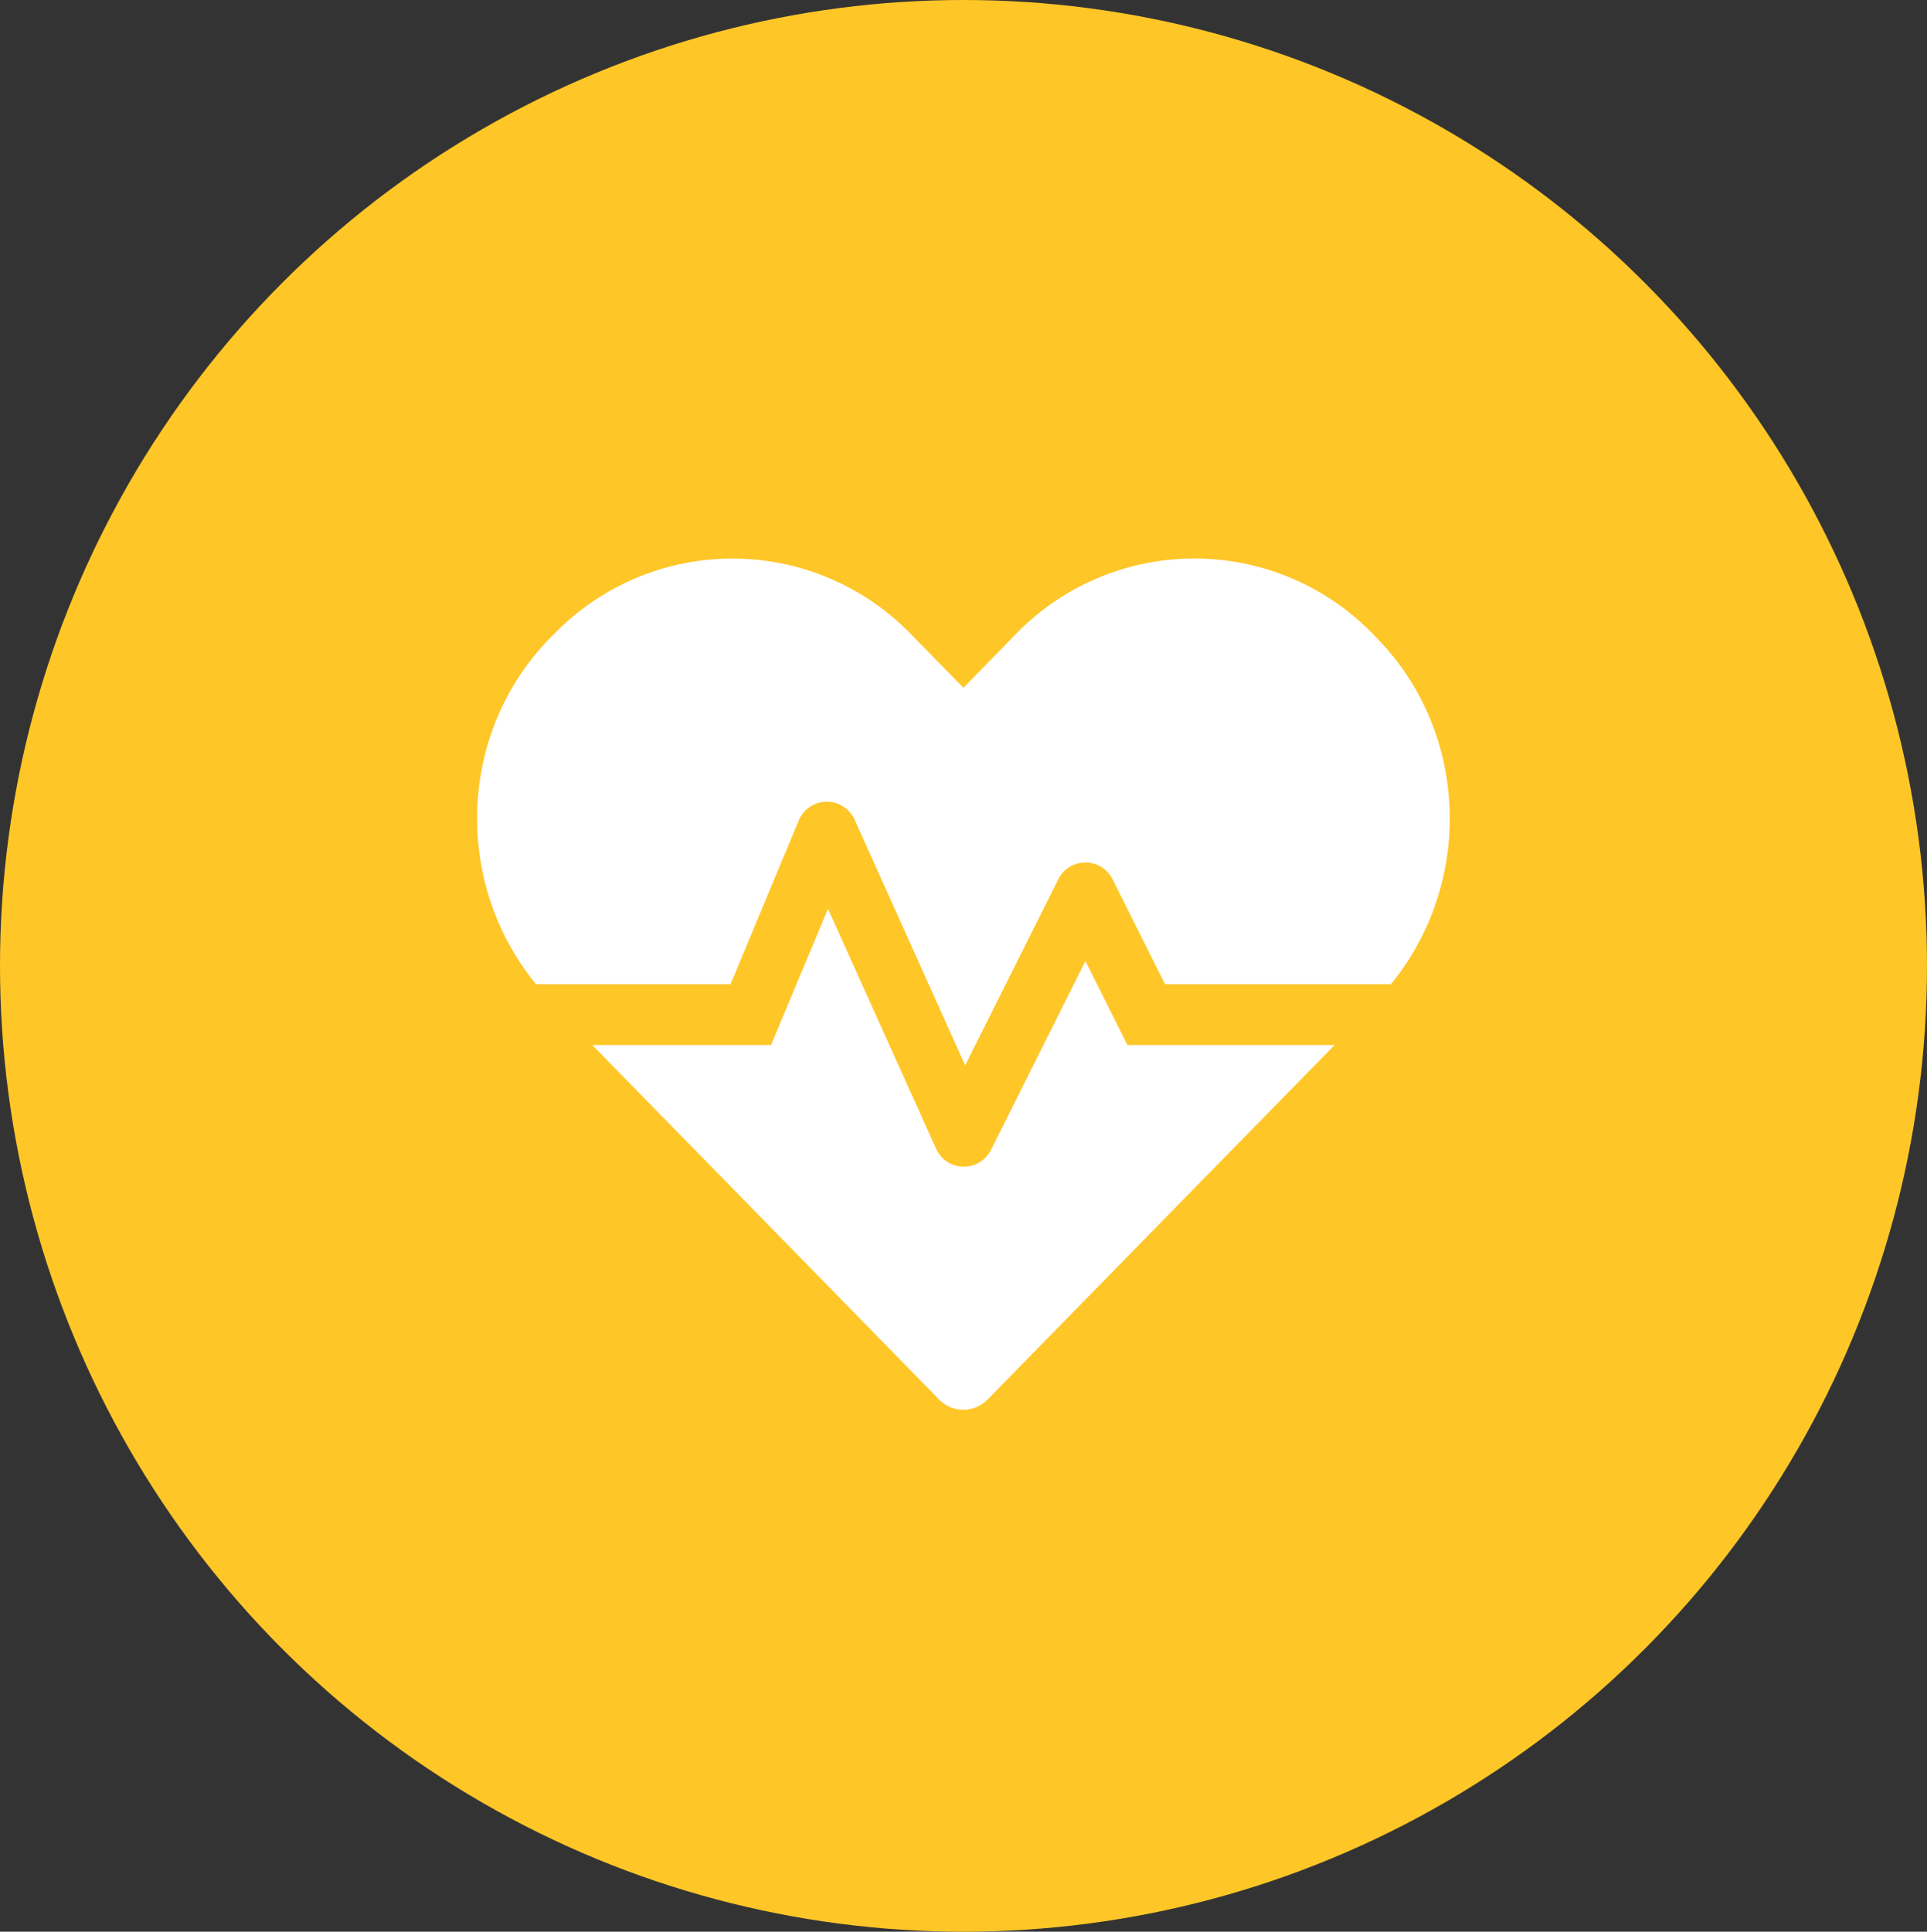
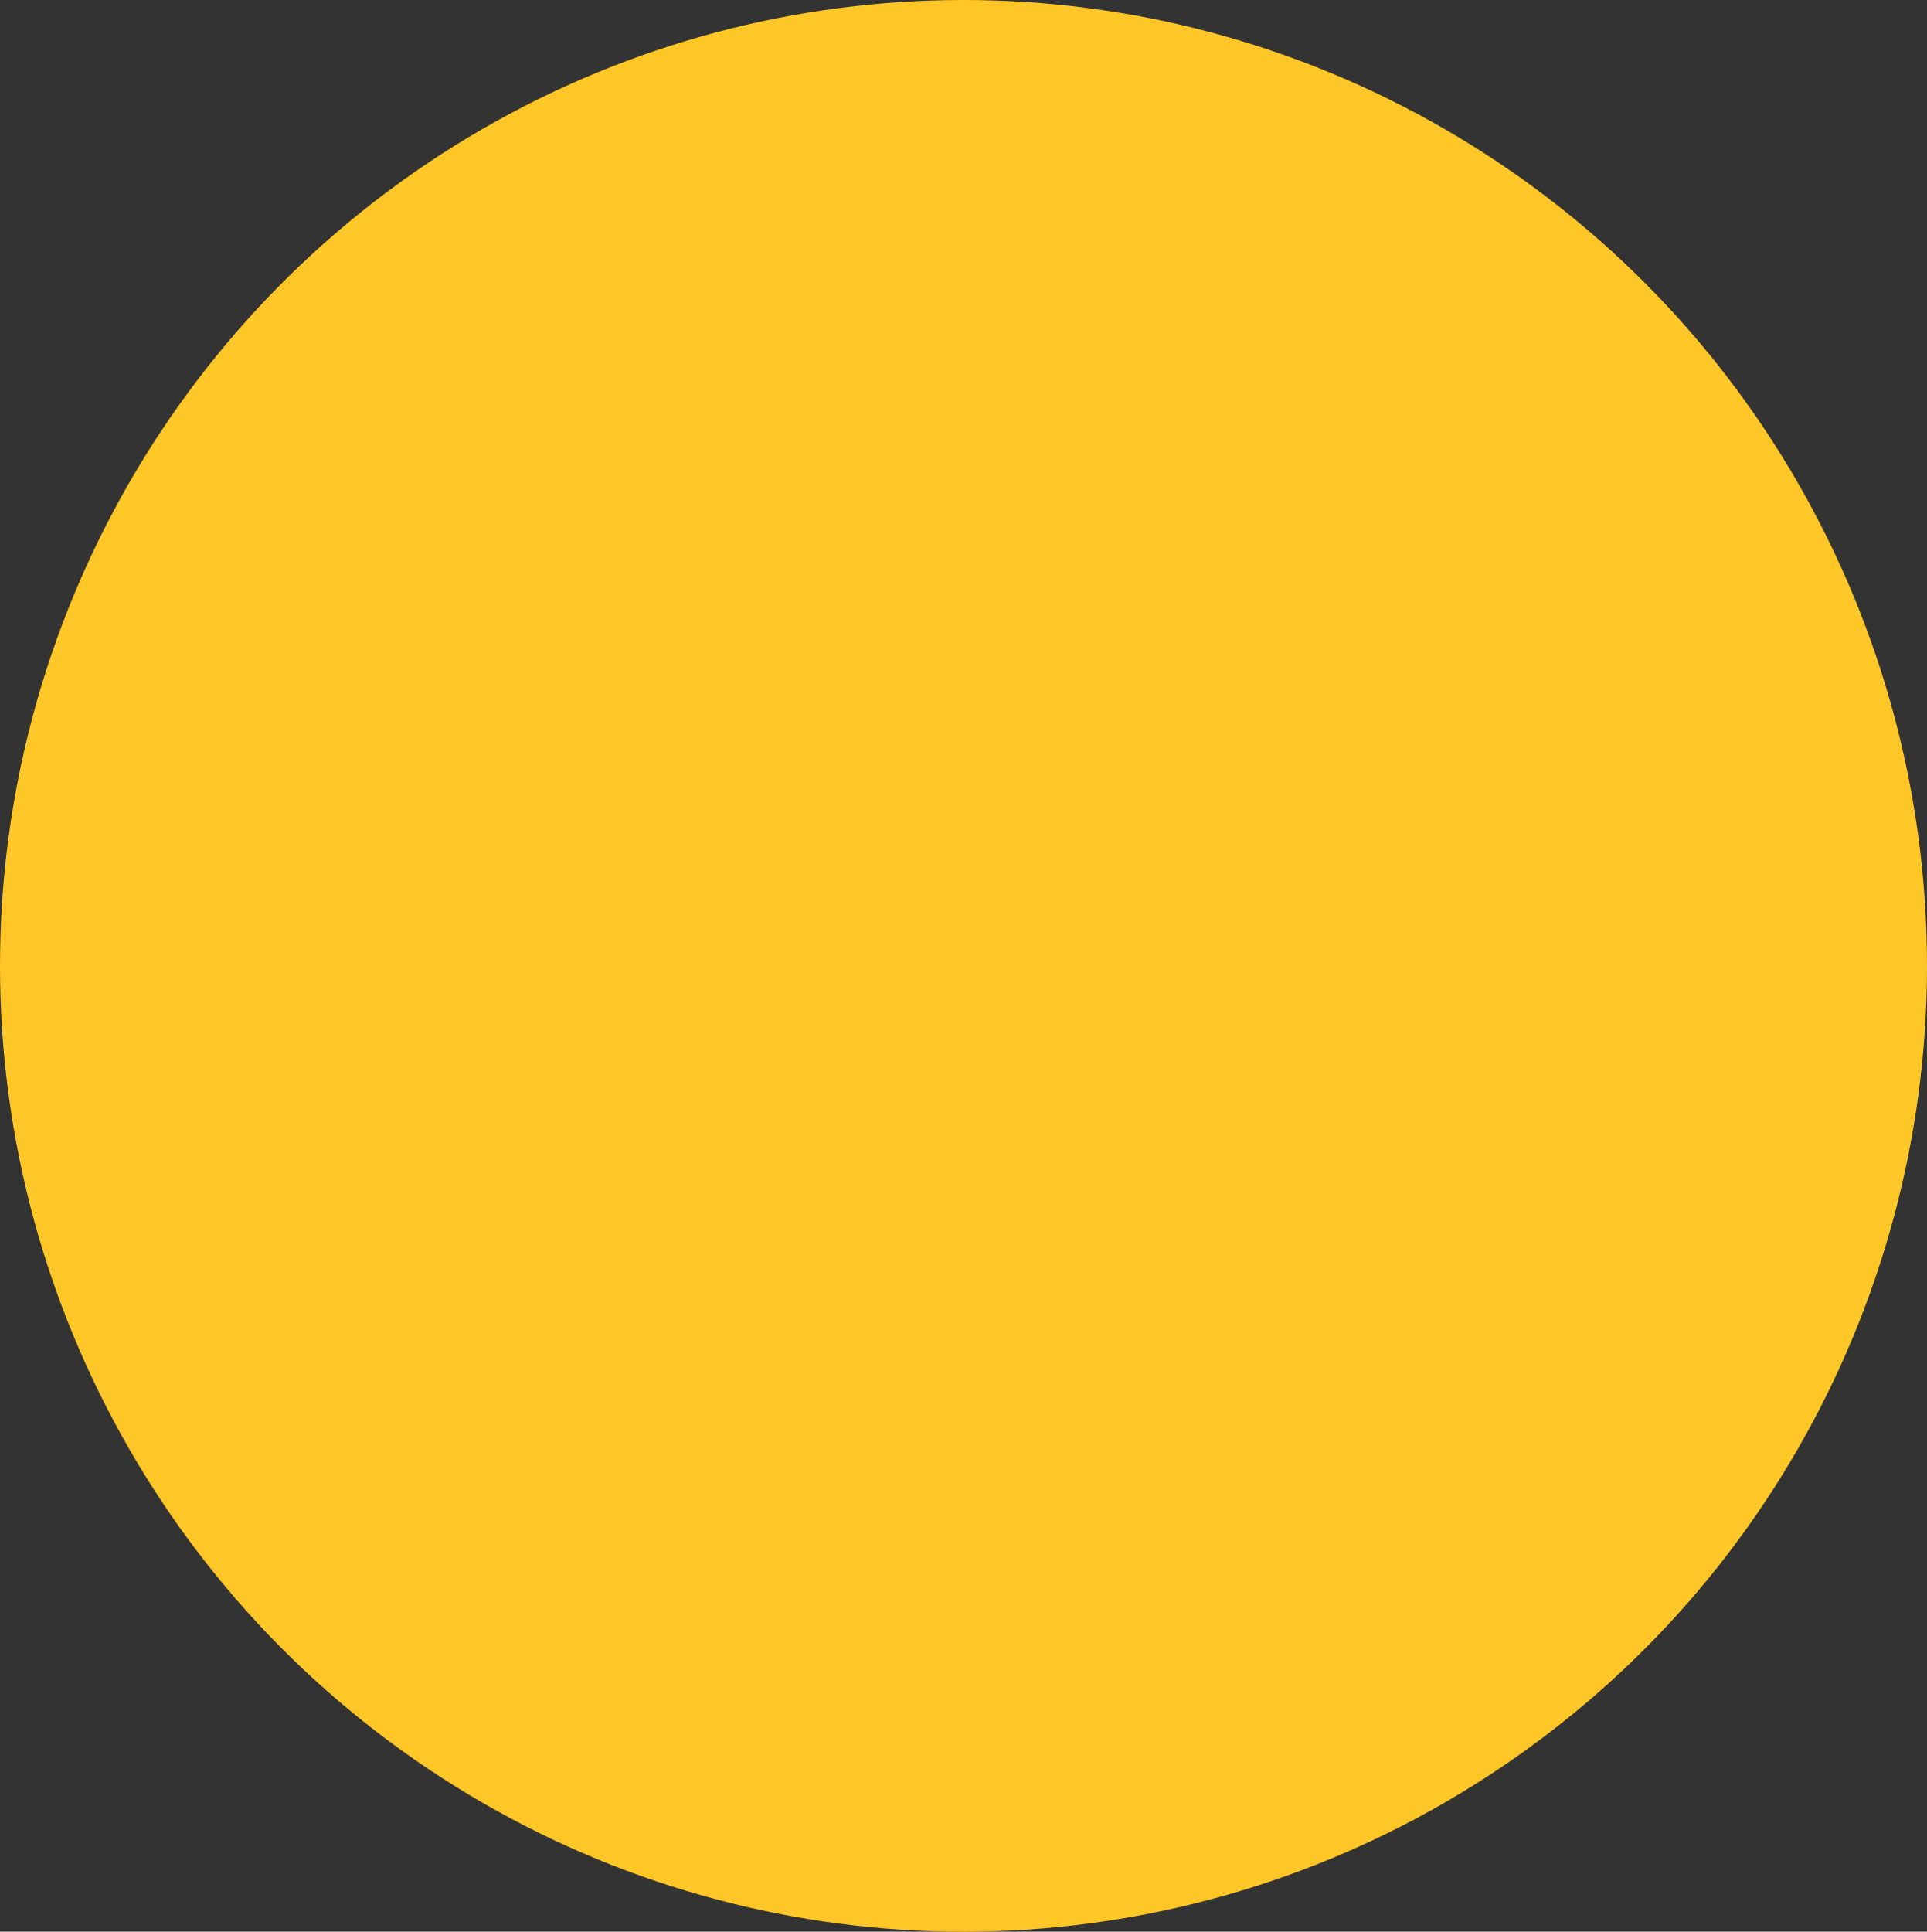
<svg xmlns="http://www.w3.org/2000/svg" height="446" viewBox="0 0 445 446" width="445">
  <rect x="0" y="0" width="445" height="446" fill="#333333" stroke="none" />
  <ellipse cx="222.5" cy="223" fill="#ffc627" rx="222.5" ry="223" />
-   <path d="m140.468 46.615-21.8 43.6a7.014 7.014 0 0 1 -12.678-.263l-24.96-55.4-13.162 31.448h-41.28l80.058 81.812a7.816 7.816 0 0 0 11.274 0l80.102-81.812h-47.86zm67.332-74.53-1.053-1.1a57.466 57.466 0 0 0 -82.207 0l-12.235 12.549-12.239-12.5a57.39 57.39 0 0 0 -82.207 0l-1.053 1.053c-21.363 21.843-22.284 56.63-3.206 79.88h44.92l15.752-37.814a7.032 7.032 0 0 1 12.9-.175l25.528 56.722 21.5-42.948a7.009 7.009 0 0 1 12.546 0l12.107 24.215h52.158c19.078-23.25 18.157-58.037-3.211-79.882z" fill="#fff" transform="translate(110.181 175.271)" />
</svg>